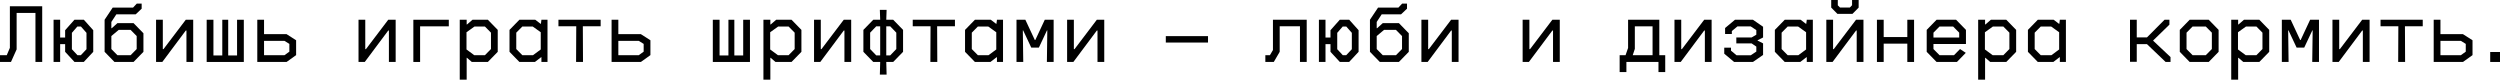
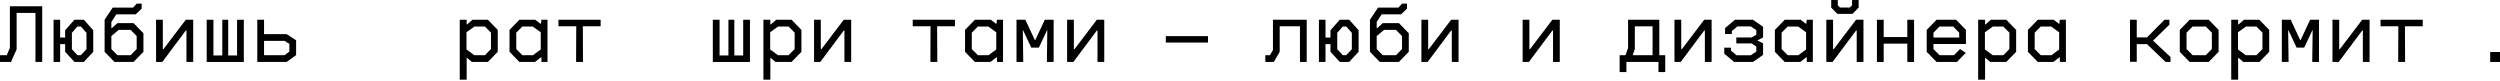
<svg xmlns="http://www.w3.org/2000/svg" width="1240" height="40" viewBox="0 0 1240 40" fill="none">
  <path d="M0 30.731V27.382H3.349L4.899 23.739V3.098H20.934V30.731H17.585V6.406H8.248V24.493L5.443 30.731H0Z" fill="black" />
  <path d="M29.836 30.731H26.57V9.797H29.836V18.631H32.306V14.989L36.911 9.797H41.6L46.248 14.989V25.707L41.559 30.731H36.953L32.306 25.707V21.897H29.836V30.731ZM35.655 16.287V24.409L38.419 27.382H40.093L42.898 24.409V16.287L40.135 13.147H38.377L35.655 16.287Z" fill="black" />
  <path d="M66.244 30.731H56.782L51.884 25.707V9.797L55.903 3.768H65.993L67.835 1.8H70.264V4.312L67.291 7.118H57.703L55.233 10.886V13.984H55.442L58.248 11.472H66.244L71.143 16.496V25.707L66.244 30.731ZM55.233 24.325L58.248 27.382H64.779L67.793 24.325V17.878L64.779 14.821H58.876L55.233 17.878V24.325Z" fill="black" />
  <path d="M80.505 30.731H77.407V9.797H80.756V24.367H81.091L92.144 9.797H95.829V30.731H92.479V15.156H92.144L80.505 30.731Z" fill="black" />
  <path d="M120.933 30.731H102.511V9.797H105.861V27.507H110.257V9.797H113.188V27.507H117.584V9.797H120.933V30.731Z" fill="black" />
  <path d="M142.144 30.731H127.616V9.797H130.965V16.915H142.102L146.875 19.971V27.34L142.144 30.731ZM130.965 20.264V27.382H141.097L143.526 25.623V21.771L141.097 20.264H130.965Z" fill="black" />
-   <path d="M180.923 30.731H177.825V9.797H181.174V24.367H181.509L192.562 9.797H196.247V30.731H192.897V15.156H192.562L180.923 30.731Z" fill="black" />
-   <path d="M208.372 30.731H205.023V9.797H222.607V13.063H208.372V30.731Z" fill="black" />
  <path d="M231.467 39.523H228.034V9.797H231.467V12.142H231.634L234.356 9.797H241.976L246.874 14.821V25.707L241.976 30.731H234.021L231.634 28.68H231.467V39.523ZM231.383 24.535L235.235 27.382H240.51L243.525 24.325V16.203L240.51 13.147H235.361L231.383 15.994V24.535Z" fill="black" />
  <path d="M265.322 30.731H257.618L252.719 25.707V14.821L257.618 9.797H265.489L268.127 11.807H268.294L268.546 9.797H271.56V30.731H268.546V28.387H268.378L265.322 30.731ZM256.069 24.325L259.083 27.382H264.359L268.211 24.535V15.994L264.233 13.147H259.083L256.069 16.203V24.325Z" fill="black" />
  <path d="M289.17 30.731H285.737L285.821 13.021H276.987V9.797H297.921V13.021H289.086L289.17 30.731Z" fill="black" />
-   <path d="M317.875 30.731H303.347V9.797H306.696V16.915H317.833L322.606 19.971V27.34L317.875 30.731ZM306.696 20.264V27.382H316.829L319.257 25.623V21.771L316.829 20.264H306.696Z" fill="black" />
  <path d="M371.978 30.731H353.556V9.797H356.905V27.507H361.302V9.797H364.232V27.507H368.628V9.797H371.978V30.731Z" fill="black" />
  <path d="M382.094 39.523H378.66V9.797H382.094V12.142H382.261L384.983 9.797H392.603L397.501 14.821V25.707L392.603 30.731H384.648L382.261 28.68H382.094V39.523ZM382.01 24.535L385.862 27.382H391.137L394.152 24.325V16.203L391.137 13.147H385.987L382.01 15.994V24.535Z" fill="black" />
  <path d="M406.863 30.731H403.765V9.797H407.114V24.367H407.449L418.502 9.797H422.187V30.731H418.837V15.156H418.502L406.863 30.731Z" fill="black" />
-   <path d="M439.588 9.797H443.021L447.919 14.821V25.707L443.021 30.731H439.588L439.755 37.011H436.406L436.573 30.731H433.14L428.241 25.707V14.821L433.14 9.797H436.573L436.406 4.899H439.755L439.588 9.797ZM431.591 16.203V24.325L434.605 27.465H436.573V13.063H434.605L431.591 16.203ZM441.555 27.465L444.57 24.325V16.203L441.555 13.063H439.588V27.465H441.555Z" fill="black" />
  <path d="M464.901 30.731H461.468L461.552 13.021H452.718V9.797H473.652V13.021H464.818L464.901 30.731Z" fill="black" />
  <path d="M491.262 30.731H483.558L478.66 25.707V14.821L483.558 9.797H491.429L494.067 11.807H494.235L494.486 9.797H497.5V30.731H494.486V28.387H494.318L491.262 30.731ZM482.009 24.325L485.024 27.382H490.299L494.151 24.535V15.994L490.173 13.147H485.024L482.009 16.203V24.325Z" fill="black" />
  <path d="M507.532 30.731H504.183V9.797H508.579L513.268 19.846H513.519L518.209 9.797H522.605V30.731H519.255L519.465 15.072H519.297L515.278 23.614H511.51L507.49 15.072H507.323L507.532 30.731Z" fill="black" />
  <path d="M532.386 30.731H529.287V9.797H532.637V24.367H532.972L544.025 9.797H547.709V30.731H544.36V15.156H544.025L532.386 30.731Z" fill="black" />
  <path d="M599.174 21.102H578.24V17.919H599.174V21.102Z" fill="black" />
  <path d="M631.799 30.731H627.612V27.382H629.873L631.38 24.828V9.797H648.127V30.731H644.778V13.021H634.729V25.707L631.799 30.731Z" fill="black" />
  <path d="M657.447 30.731H654.182V9.797H657.447V18.631H659.918V14.989L664.523 9.797H669.212L673.86 14.989V25.707L669.17 30.731H664.565L659.918 25.707V21.897H657.447V30.731ZM663.267 16.287V24.409L666.03 27.382H667.705L670.51 24.409V16.287L667.747 13.147H665.988L663.267 16.287Z" fill="black" />
  <path d="M693.856 30.731H684.394L679.495 25.707V9.797L683.515 3.768H693.605L695.447 1.8H697.876V4.312L694.903 7.118H685.315L682.845 10.886V13.984H683.054L685.859 11.472H693.856L698.755 16.496V25.707L693.856 30.731ZM682.845 24.325L685.859 27.382H692.391L695.405 24.325V17.878L692.391 14.821H686.487L682.845 17.878V24.325Z" fill="black" />
  <path d="M708.117 30.731H705.019V9.797H708.368V24.367H708.703L719.756 9.797H723.441V30.731H720.091V15.156H719.756L708.117 30.731Z" fill="black" />
  <path d="M758.326 30.731H755.228V9.797H758.577V24.367H758.912L769.965 9.797H773.65V30.731H770.3V15.156H769.965L758.326 30.731Z" fill="black" />
  <path d="M806.693 35.755H803.343V27.382H806.274L807.53 23.781V9.797H823.021V27.382H825.952V35.755H822.602V30.731H806.693V35.755ZM810.879 24.242L809.833 27.382H819.672V13.063H810.879V24.242Z" fill="black" />
  <path d="M833.639 30.731H830.541V9.797H833.89V24.367H834.225L845.279 9.797H848.963V30.731H845.613V15.156H845.279L833.639 30.731Z" fill="black" />
  <path d="M869.462 30.731H860.125L855.227 26.628V23.655H858.576V25.121L861.339 27.424H868.373L871.137 25.581V23.111L868.792 21.52H861.214V18.589H868.792L871.137 17.208V14.947L868.373 13.105H861.758L858.995 15.407V16.873H855.645V13.9L860.544 9.797H869.462L874.486 13.272V18.589L871.765 19.971V20.139L874.486 21.52V27.256L869.462 30.731Z" fill="black" />
  <path d="M892.934 30.731H885.23L880.331 25.707V14.821L885.23 9.797H893.101L895.739 11.807H895.906L896.157 9.797H899.172V30.731H896.157V28.387H895.99L892.934 30.731ZM883.681 24.325L886.695 27.382H891.971L895.822 24.535V15.994L891.845 13.147H886.695L883.681 16.203V24.325Z" fill="black" />
  <path d="M908.953 30.731H905.854V9.797H909.204V24.367H909.539L920.592 9.797H924.276V30.731H920.927V15.156H920.592L908.953 30.731ZM918.834 6.866H911.339L908.283 3.768V0H911.548V2.638L912.637 3.726H917.536L918.624 2.596V0H921.89V3.768L918.834 6.866Z" fill="black" />
  <path d="M934.308 30.731H930.959V9.797H934.308V18.38H946.031V9.797H949.381V30.731H946.031V21.646H934.308V30.731Z" fill="black" />
  <path d="M970.633 30.731H960.543L955.645 25.707V14.821L960.543 9.797H970.215L975.113 14.821V21.813H958.994V24.325L962.009 27.382H969.168L972.182 24.325L975.03 26.209L970.633 30.731ZM958.994 16.203V18.631H971.764V16.203L968.749 13.147H962.009L958.994 16.203Z" fill="black" />
  <path d="M984.601 39.523H981.168V9.797H984.601V12.142H984.768L987.49 9.797H995.11L1000.01 14.821V25.707L995.11 30.731H987.155L984.768 28.68H984.601V39.523ZM984.517 24.535L988.369 27.382H993.644L996.659 24.325V16.203L993.644 13.147H988.495L984.517 15.994V24.535Z" fill="black" />
  <path d="M1018.46 30.731H1010.75L1005.85 25.707V14.821L1010.75 9.797H1018.62L1021.26 11.807H1021.43L1021.68 9.797H1024.69V30.731H1021.68V28.387H1021.51L1018.46 30.731ZM1009.2 24.325L1012.22 27.382H1017.49L1021.34 24.535V15.994L1017.37 13.147H1012.22L1009.2 16.203V24.325Z" fill="black" />
  <path d="M1067.99 20.055V20.222L1076.58 28.303V30.731H1074.15L1064.9 21.897H1059.83V30.647H1056.48V9.797H1059.83V18.547H1064.9L1073.61 9.797H1076.03V12.226L1067.99 20.055Z" fill="black" />
  <path d="M1095.53 30.731H1086.07L1081.17 25.707V14.821L1086.07 9.797H1095.53L1100.43 14.821V25.707L1095.53 30.731ZM1084.52 24.325L1087.53 27.382H1094.06L1097.08 24.325V16.203L1094.06 13.147H1087.53L1084.52 16.203V24.325Z" fill="black" />
  <path d="M1110.12 39.523H1106.69V9.797H1110.12V12.142H1110.29L1113.01 9.797H1120.63L1125.53 14.821V25.707L1120.63 30.731H1112.68L1110.29 28.68H1110.12V39.523ZM1110.04 24.535L1113.89 27.382H1119.17L1122.18 24.325V16.203L1119.17 13.147H1114.02L1110.04 15.994V24.535Z" fill="black" />
  <path d="M1135.14 30.731H1131.79V9.797H1136.19L1140.88 19.846H1141.13L1145.82 9.797H1150.22V30.731H1146.87L1147.08 15.072H1146.91L1142.89 23.614H1139.12L1135.1 15.072H1134.93L1135.14 30.731Z" fill="black" />
-   <path d="M1160 30.731H1156.9V9.797H1160.25V24.367H1160.58L1171.64 9.797H1175.32V30.731H1171.97V15.156H1171.64L1160 30.731Z" fill="black" />
+   <path d="M1160 30.731H1156.9V9.797H1160.25V24.367H1160.58L1171.64 9.797H1175.32V30.731H1171.97V15.156H1171.64Z" fill="black" />
  <path d="M1192.93 30.731H1189.5L1189.58 13.021H1180.75V9.797H1201.68V13.021H1192.85L1192.93 30.731Z" fill="black" />
-   <path d="M1221.64 30.731H1207.11V9.797H1210.46V16.915H1221.59L1226.37 19.971V27.34L1221.64 30.731ZM1210.46 20.264V27.382H1220.59L1223.02 25.623V21.771L1220.59 20.264H1210.46Z" fill="black" />
  <path d="M1240 30.731H1235.14V25.791H1240V30.731Z" fill="black" />
</svg>